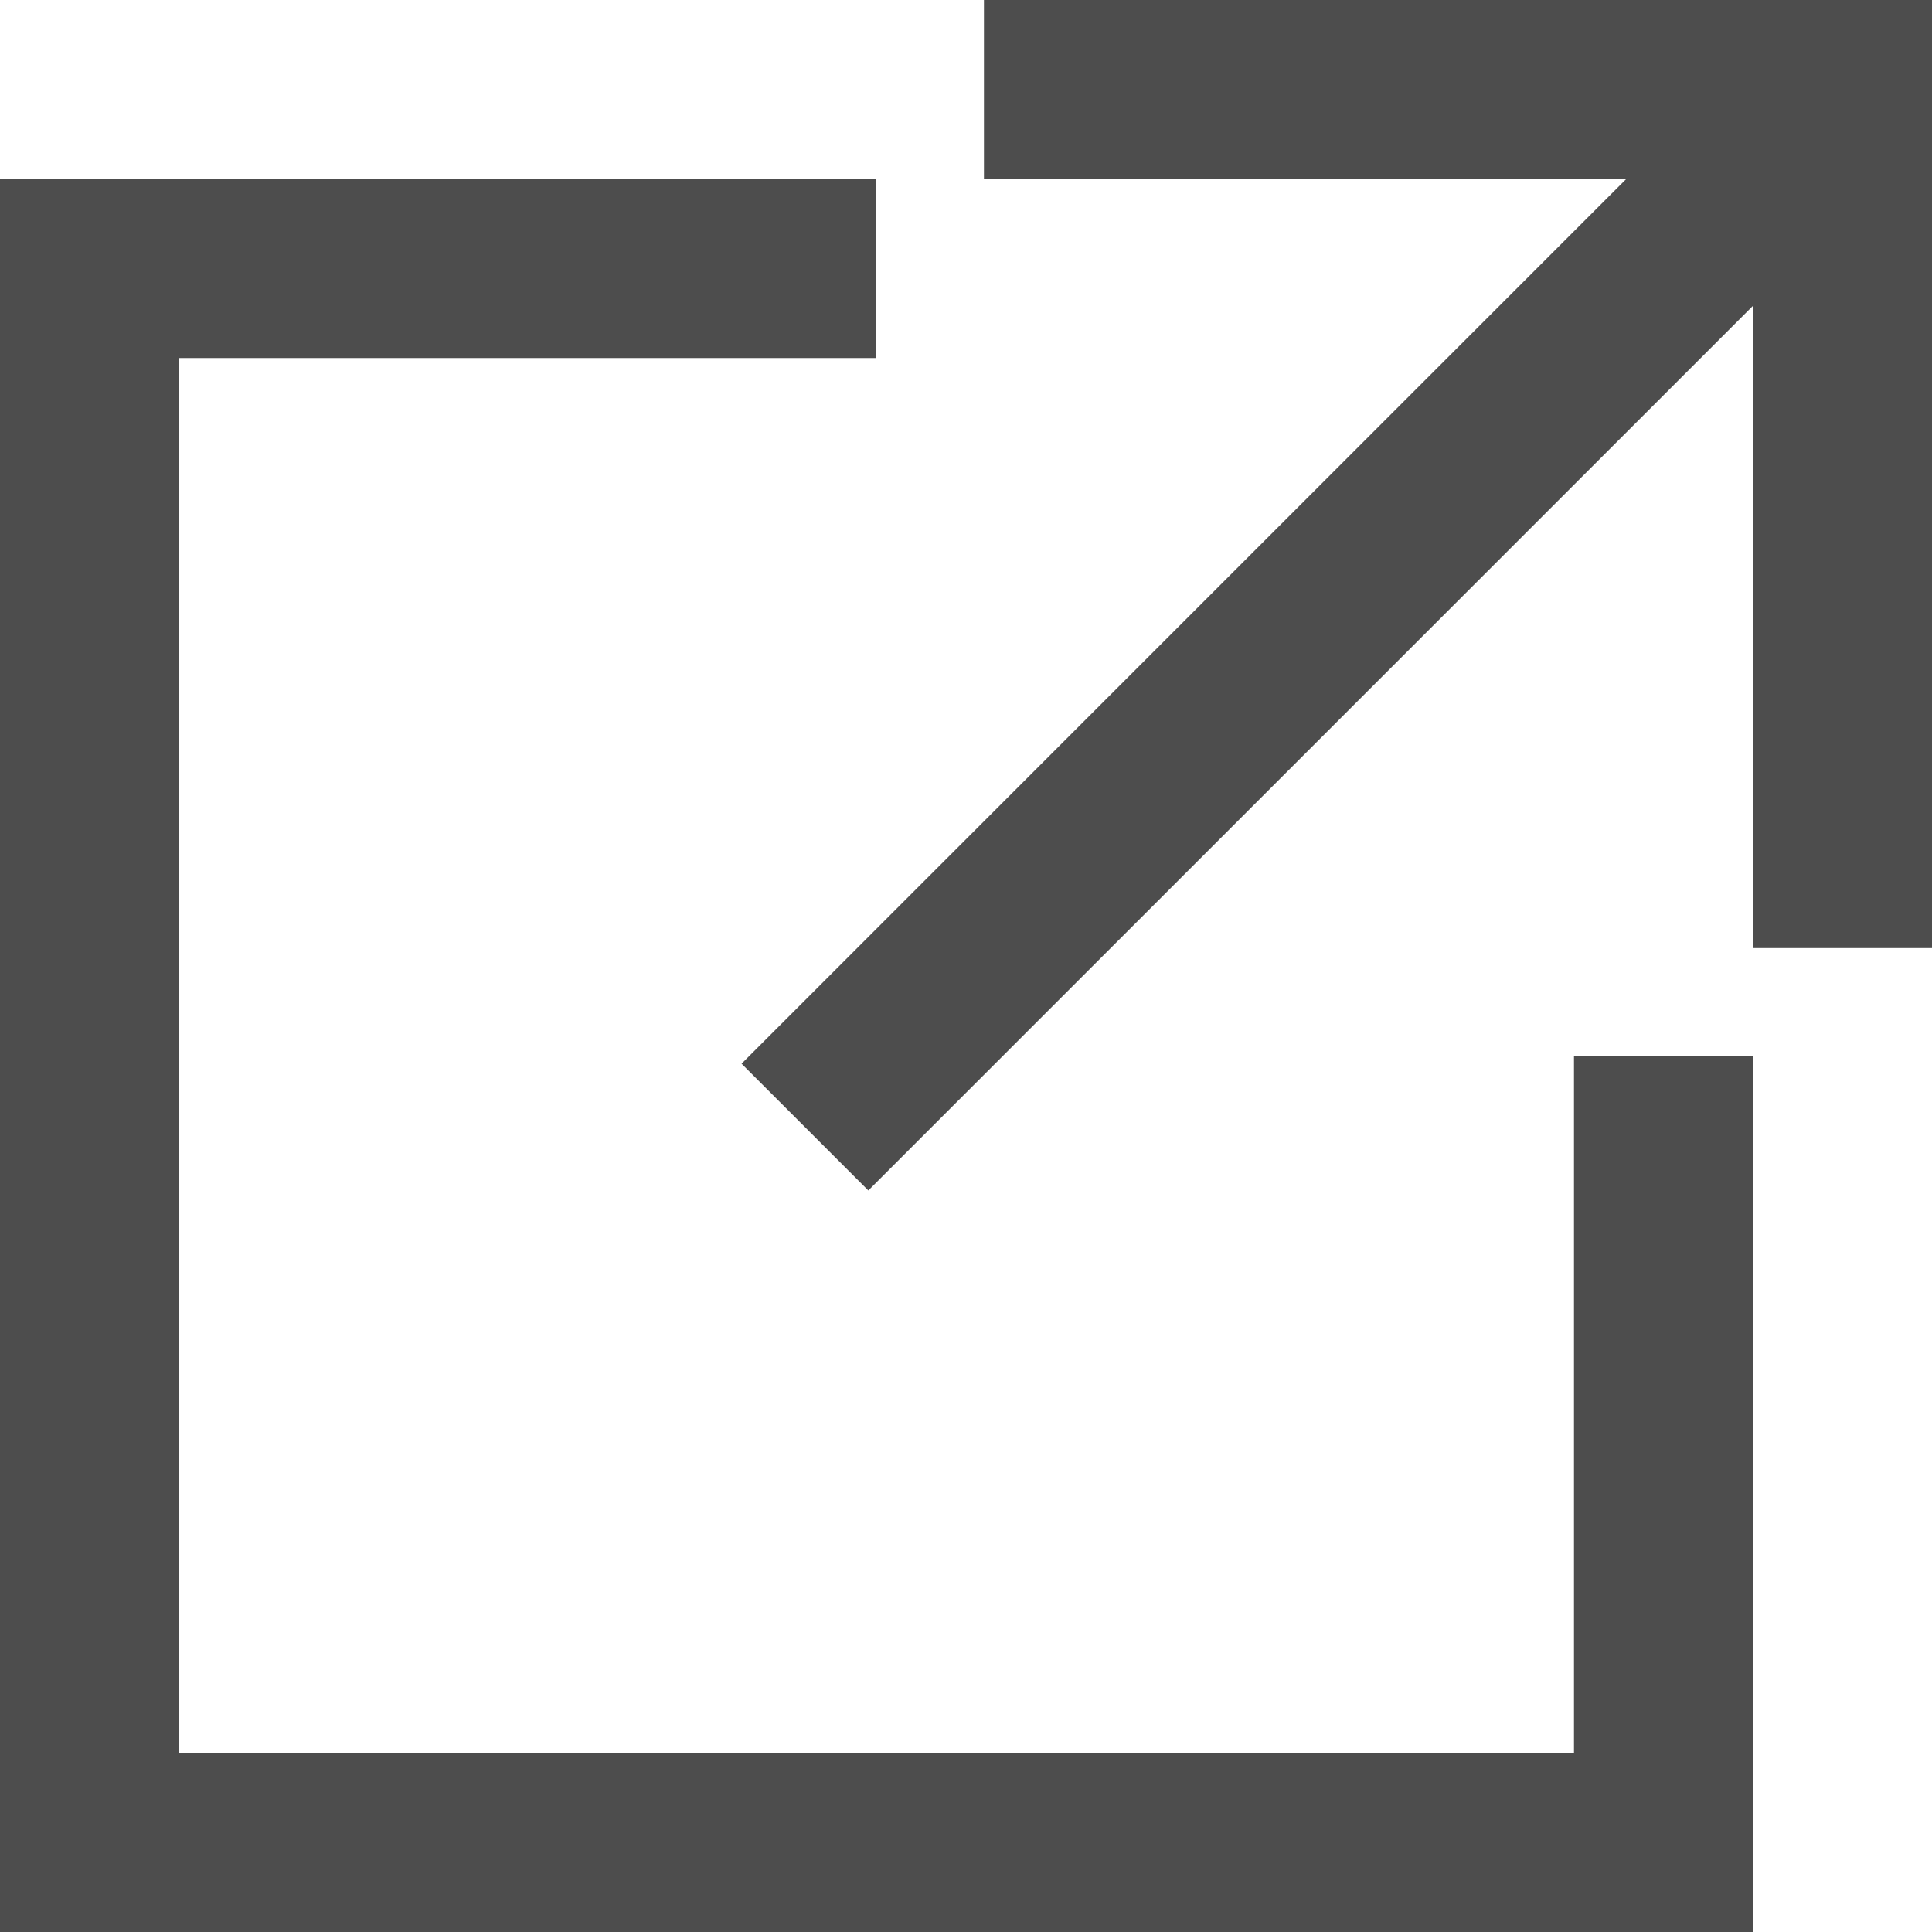
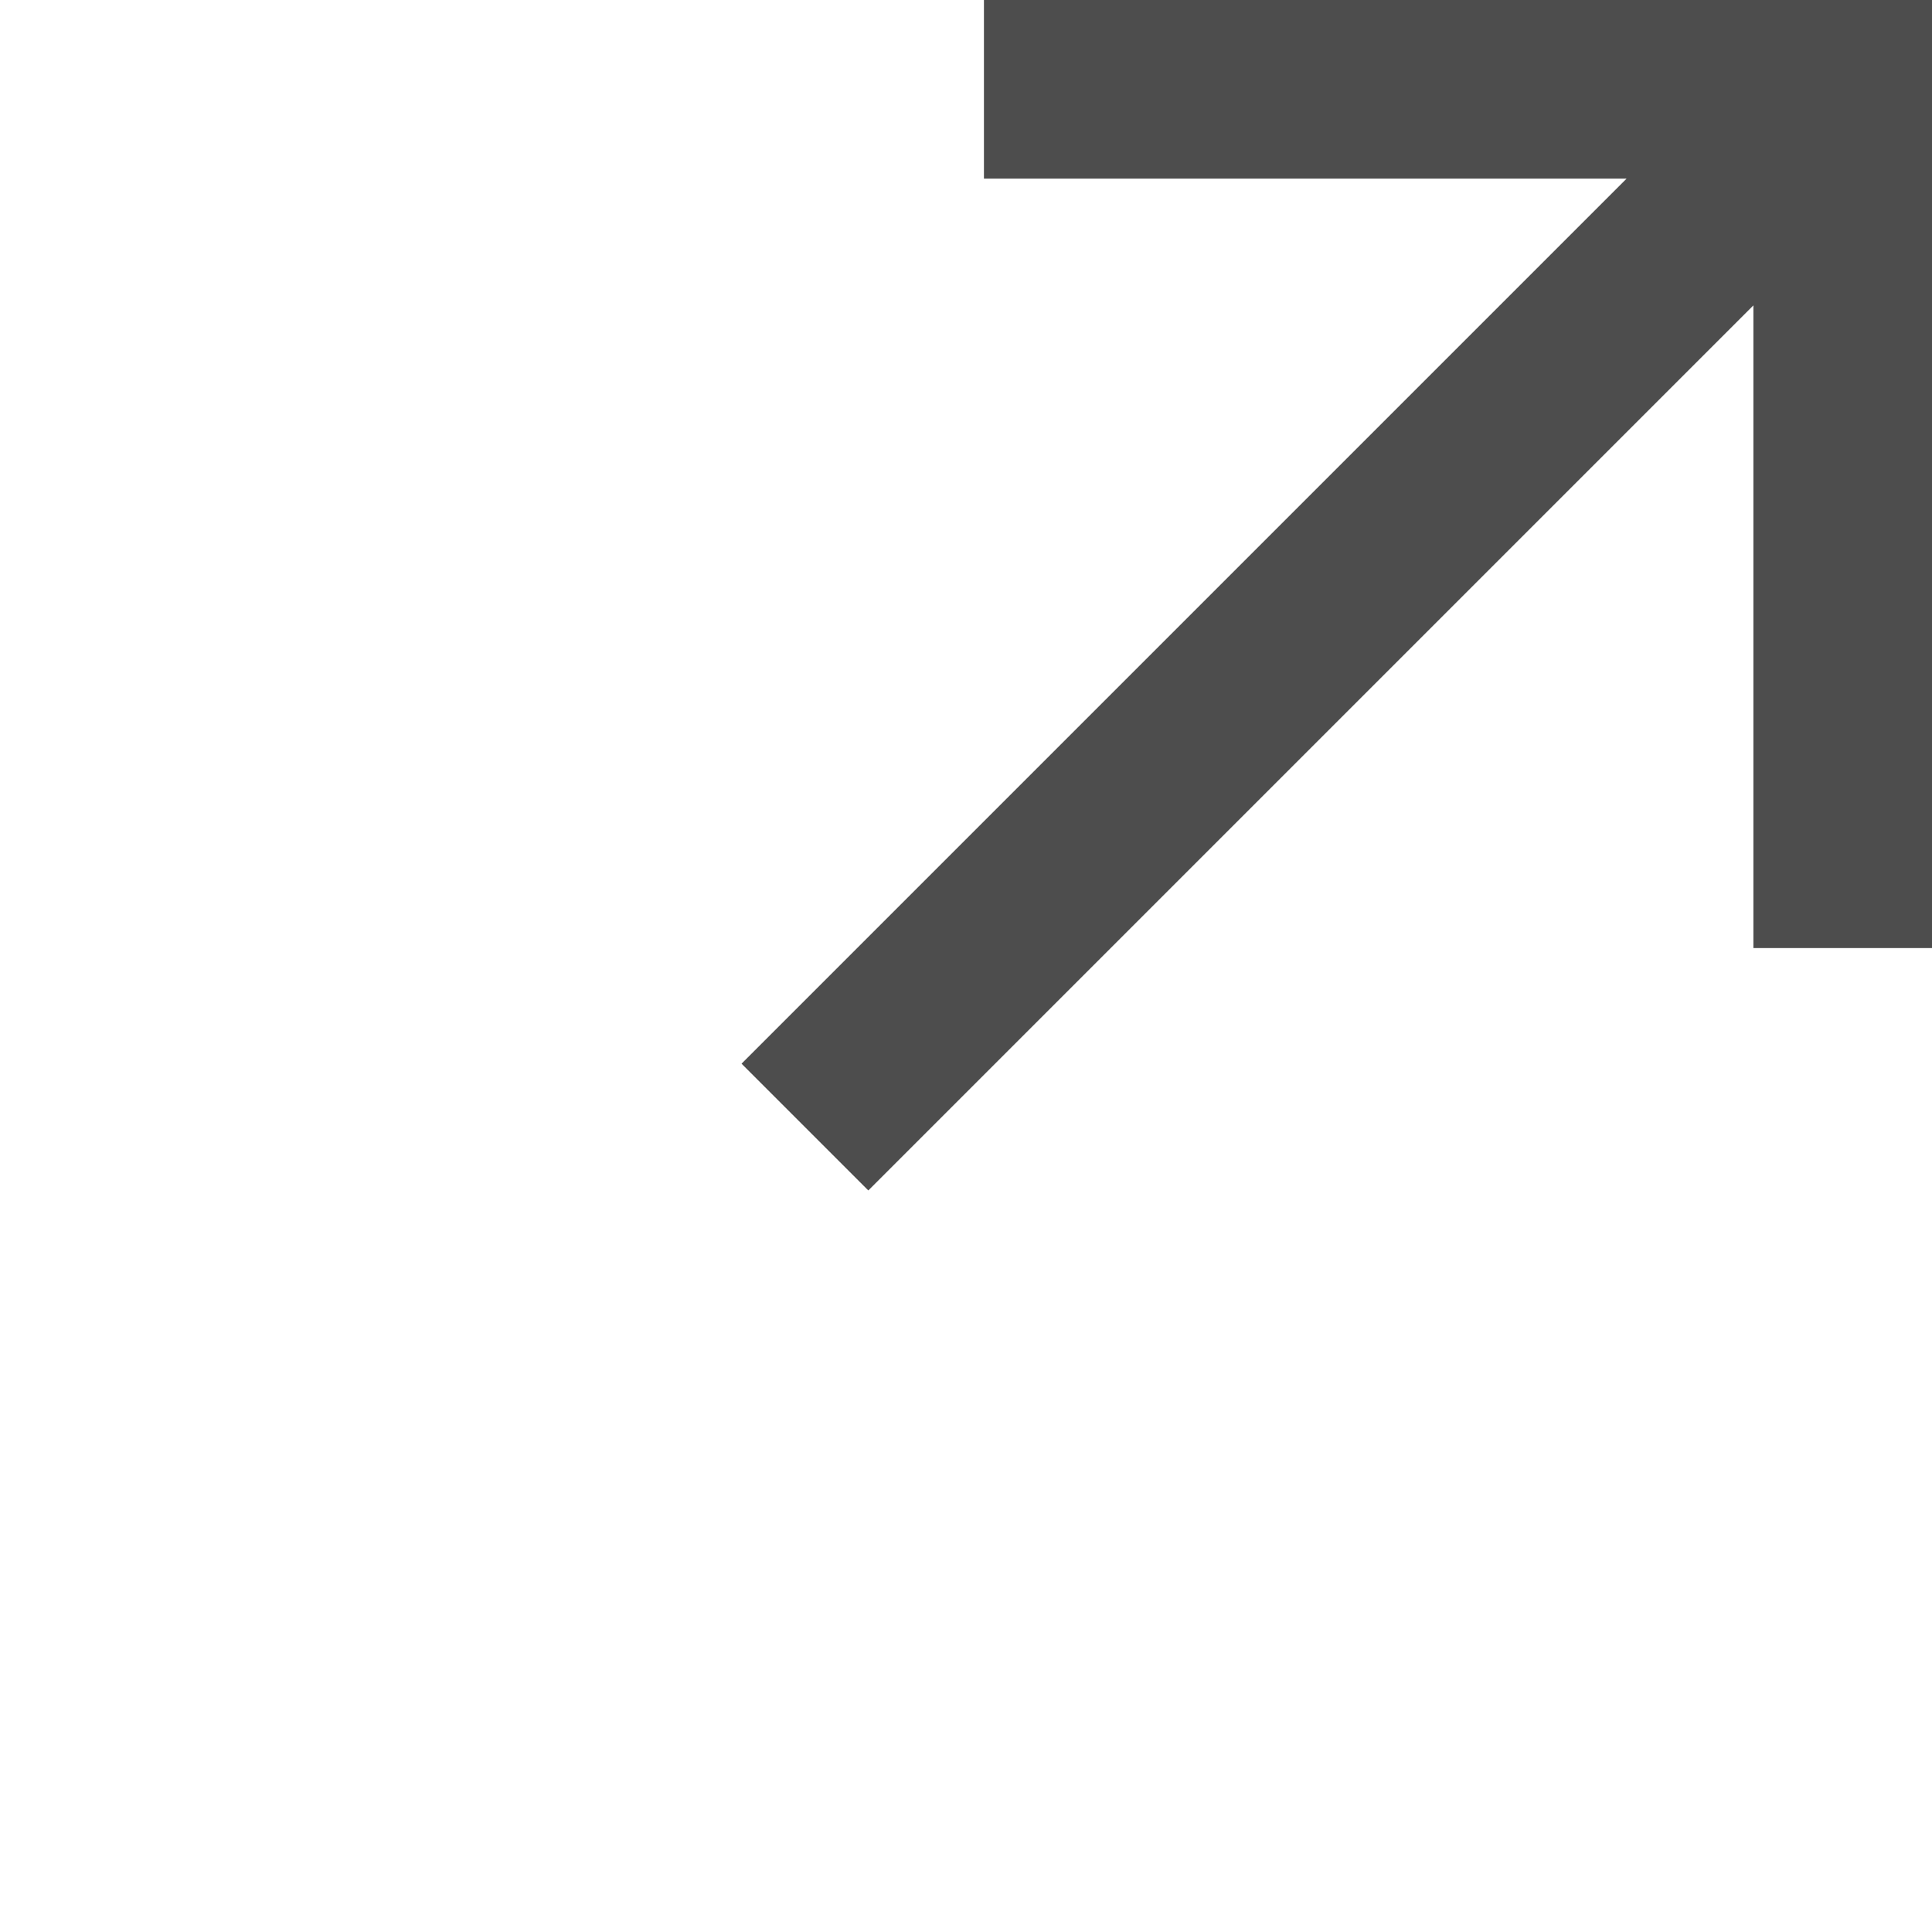
<svg xmlns="http://www.w3.org/2000/svg" id="_レイヤー_2" data-name="レイヤー_2" viewBox="0 0 24.23 24.23">
  <defs>
    <style>
      .cls-1 {
        fill: #4d4d4d;
      }
    </style>
  </defs>
  <g id="_文字" data-name="文字">
    <g>
-       <polygon class="cls-1" points="19.74 21.99 2.24 21.99 2.24 4.49 10.99 4.49 10.99 2.24 0 2.24 0 24.23 21.99 24.23 21.99 13.24 19.74 13.24 19.74 21.99" />
      <polygon class="cls-1" points="12.34 0 12.34 2.24 20.4 2.24 9.3 13.34 10.89 14.93 21.99 3.83 21.99 11.89 24.23 11.89 24.23 0 12.34 0" />
    </g>
  </g>
</svg>